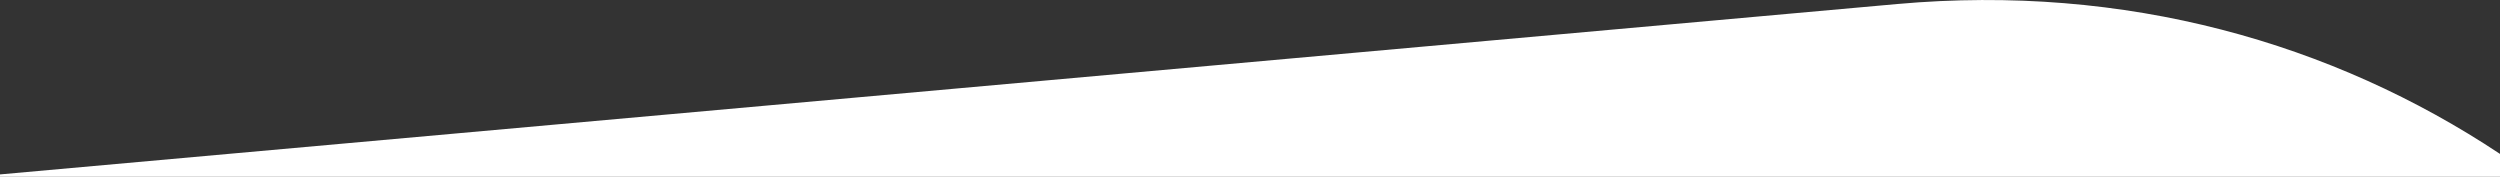
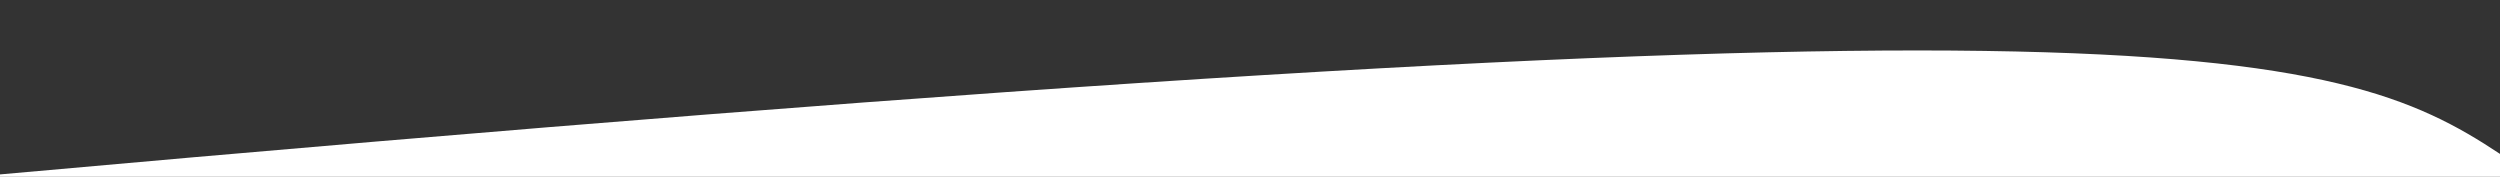
<svg xmlns="http://www.w3.org/2000/svg" version="1.1" id="Layer_1" x="0px" y="0px" viewBox="0 0 1366 96.6" style="enable-background:new 0 0 1366 96.6;" xml:space="preserve">
  <rect x="0" y="0" width="1366" height="96.6" fill="#333333" stroke="none" />
  <style type="text/css">
	.st0{fill:#FFFFFF;}
</style>
-   <path class="st0" d="M1366,84.1v12.5H0v-1.3L1036.6,2.2C1161.5-9,1274.6,23.4,1366,84.1z" />
+   <path class="st0" d="M1366,84.1v12.5H0v-1.3C1161.5-9,1274.6,23.4,1366,84.1z" />
</svg>